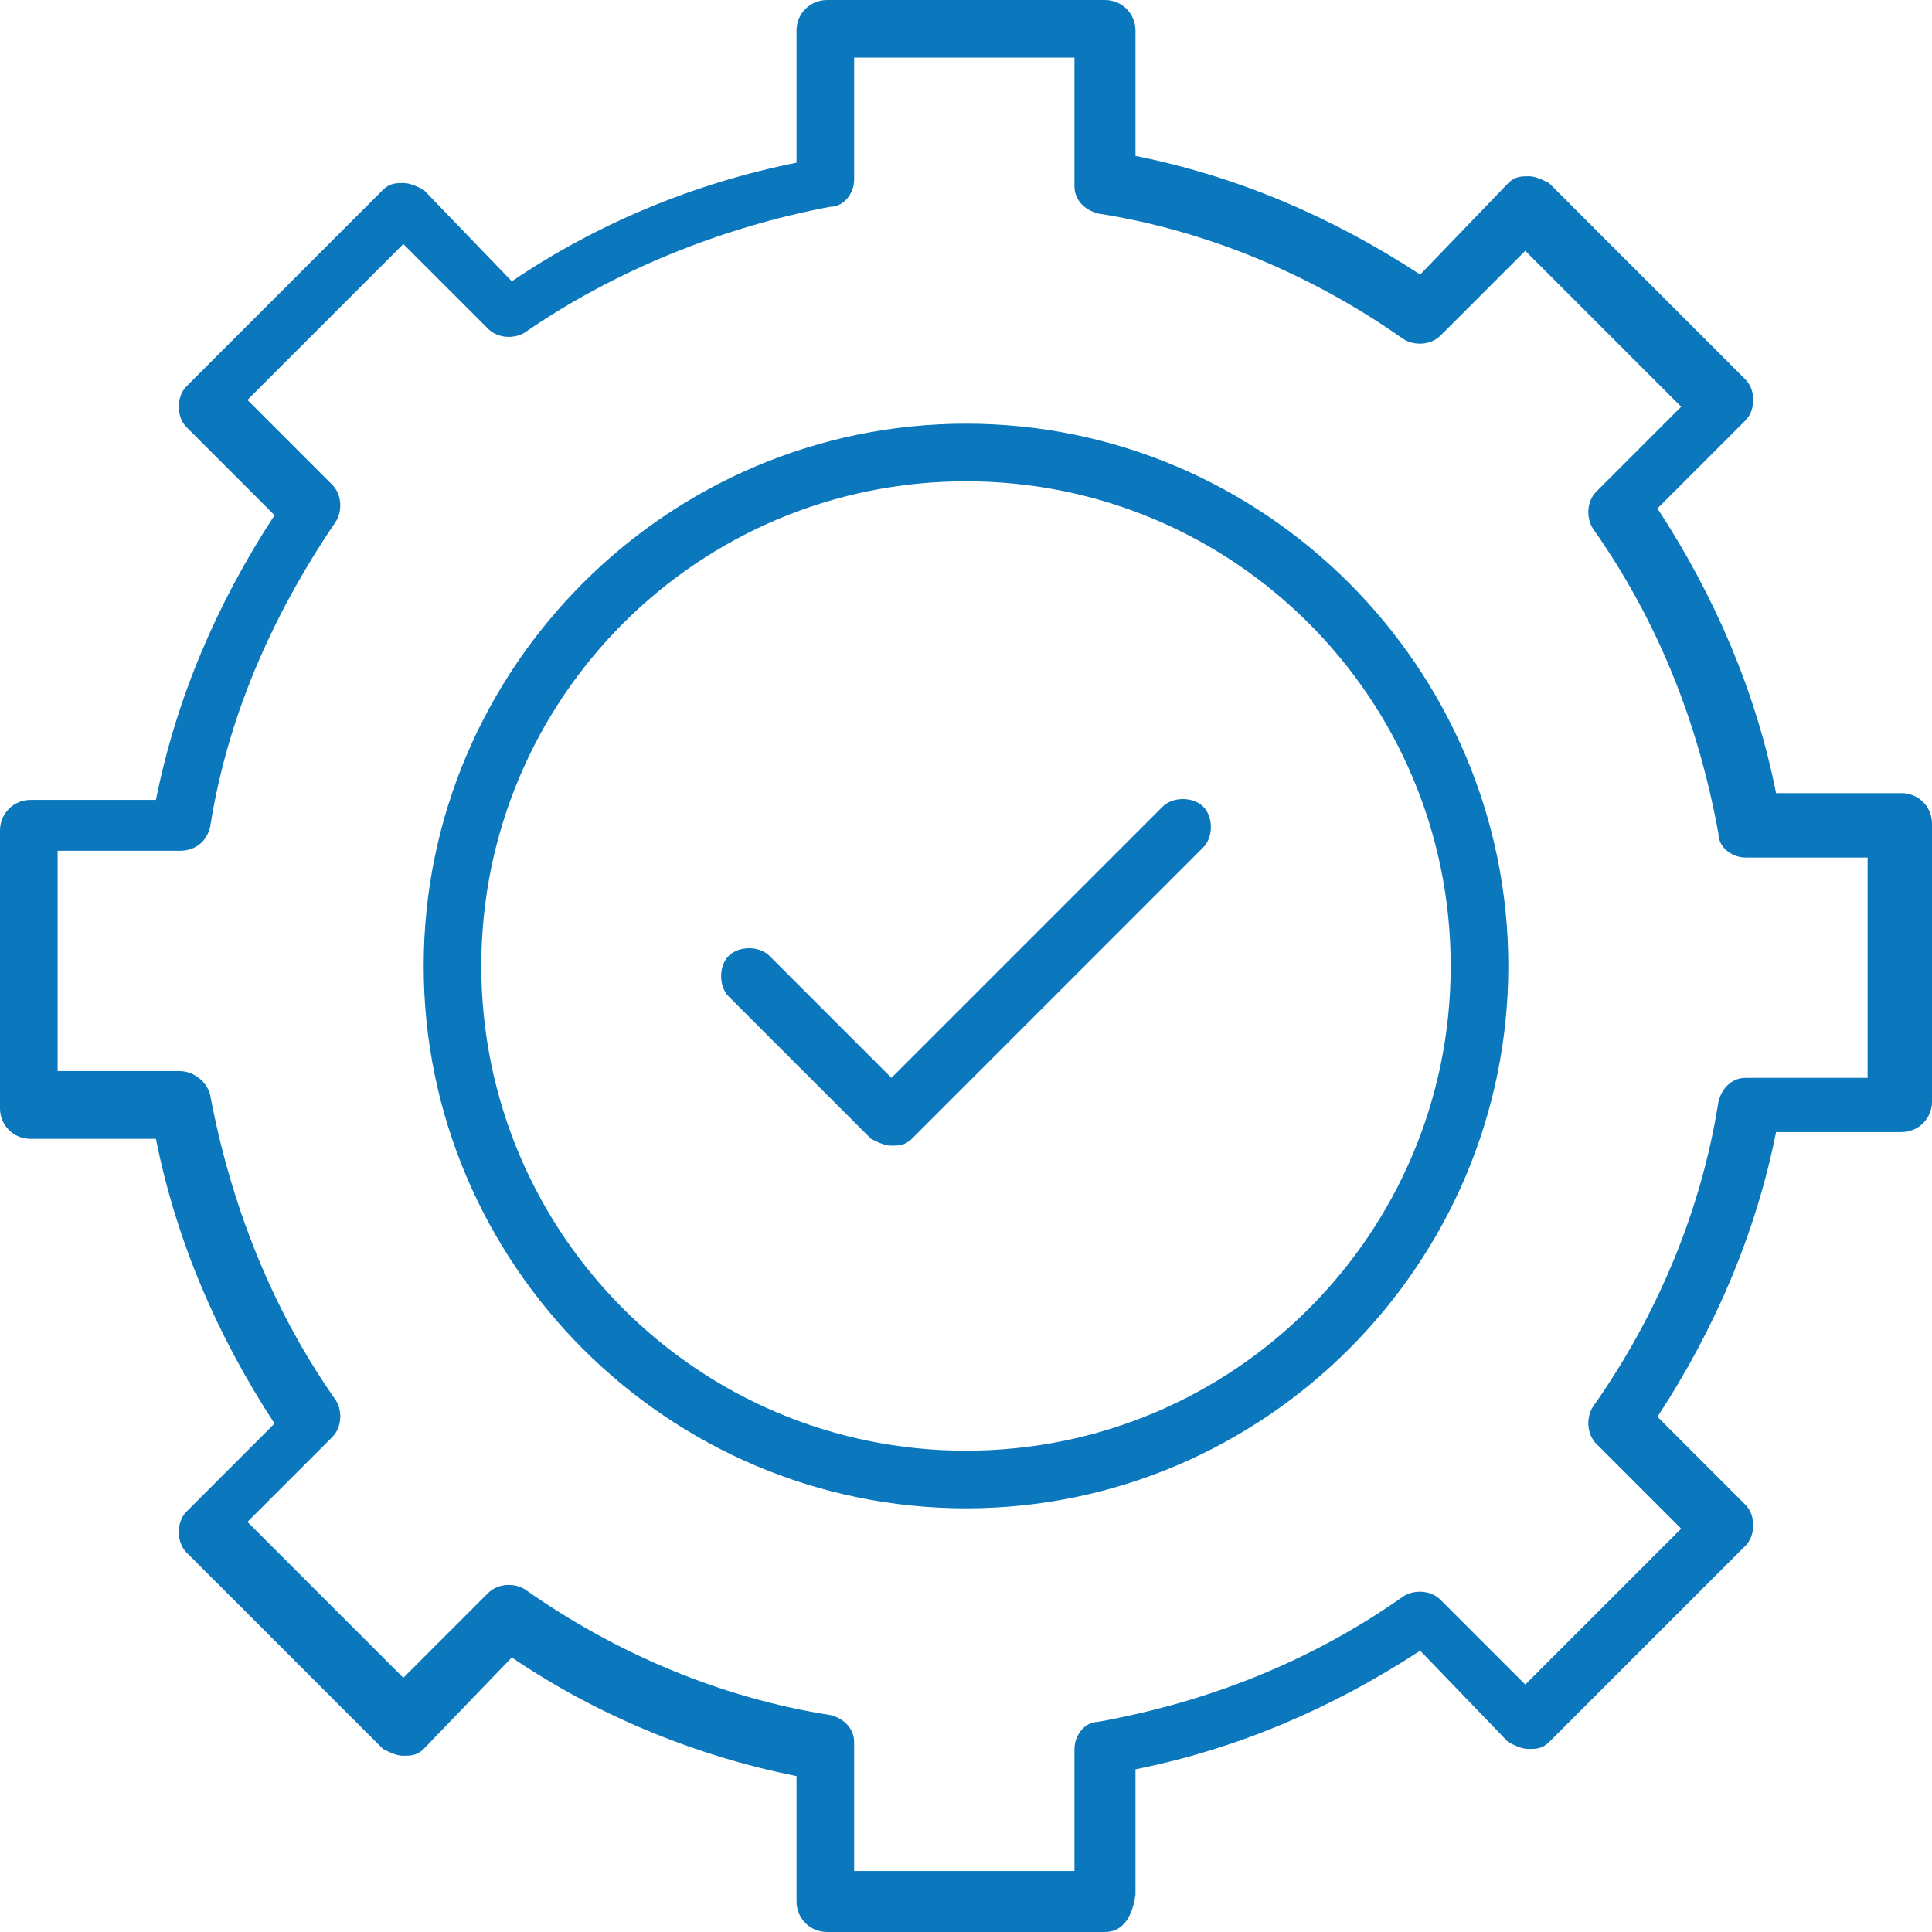
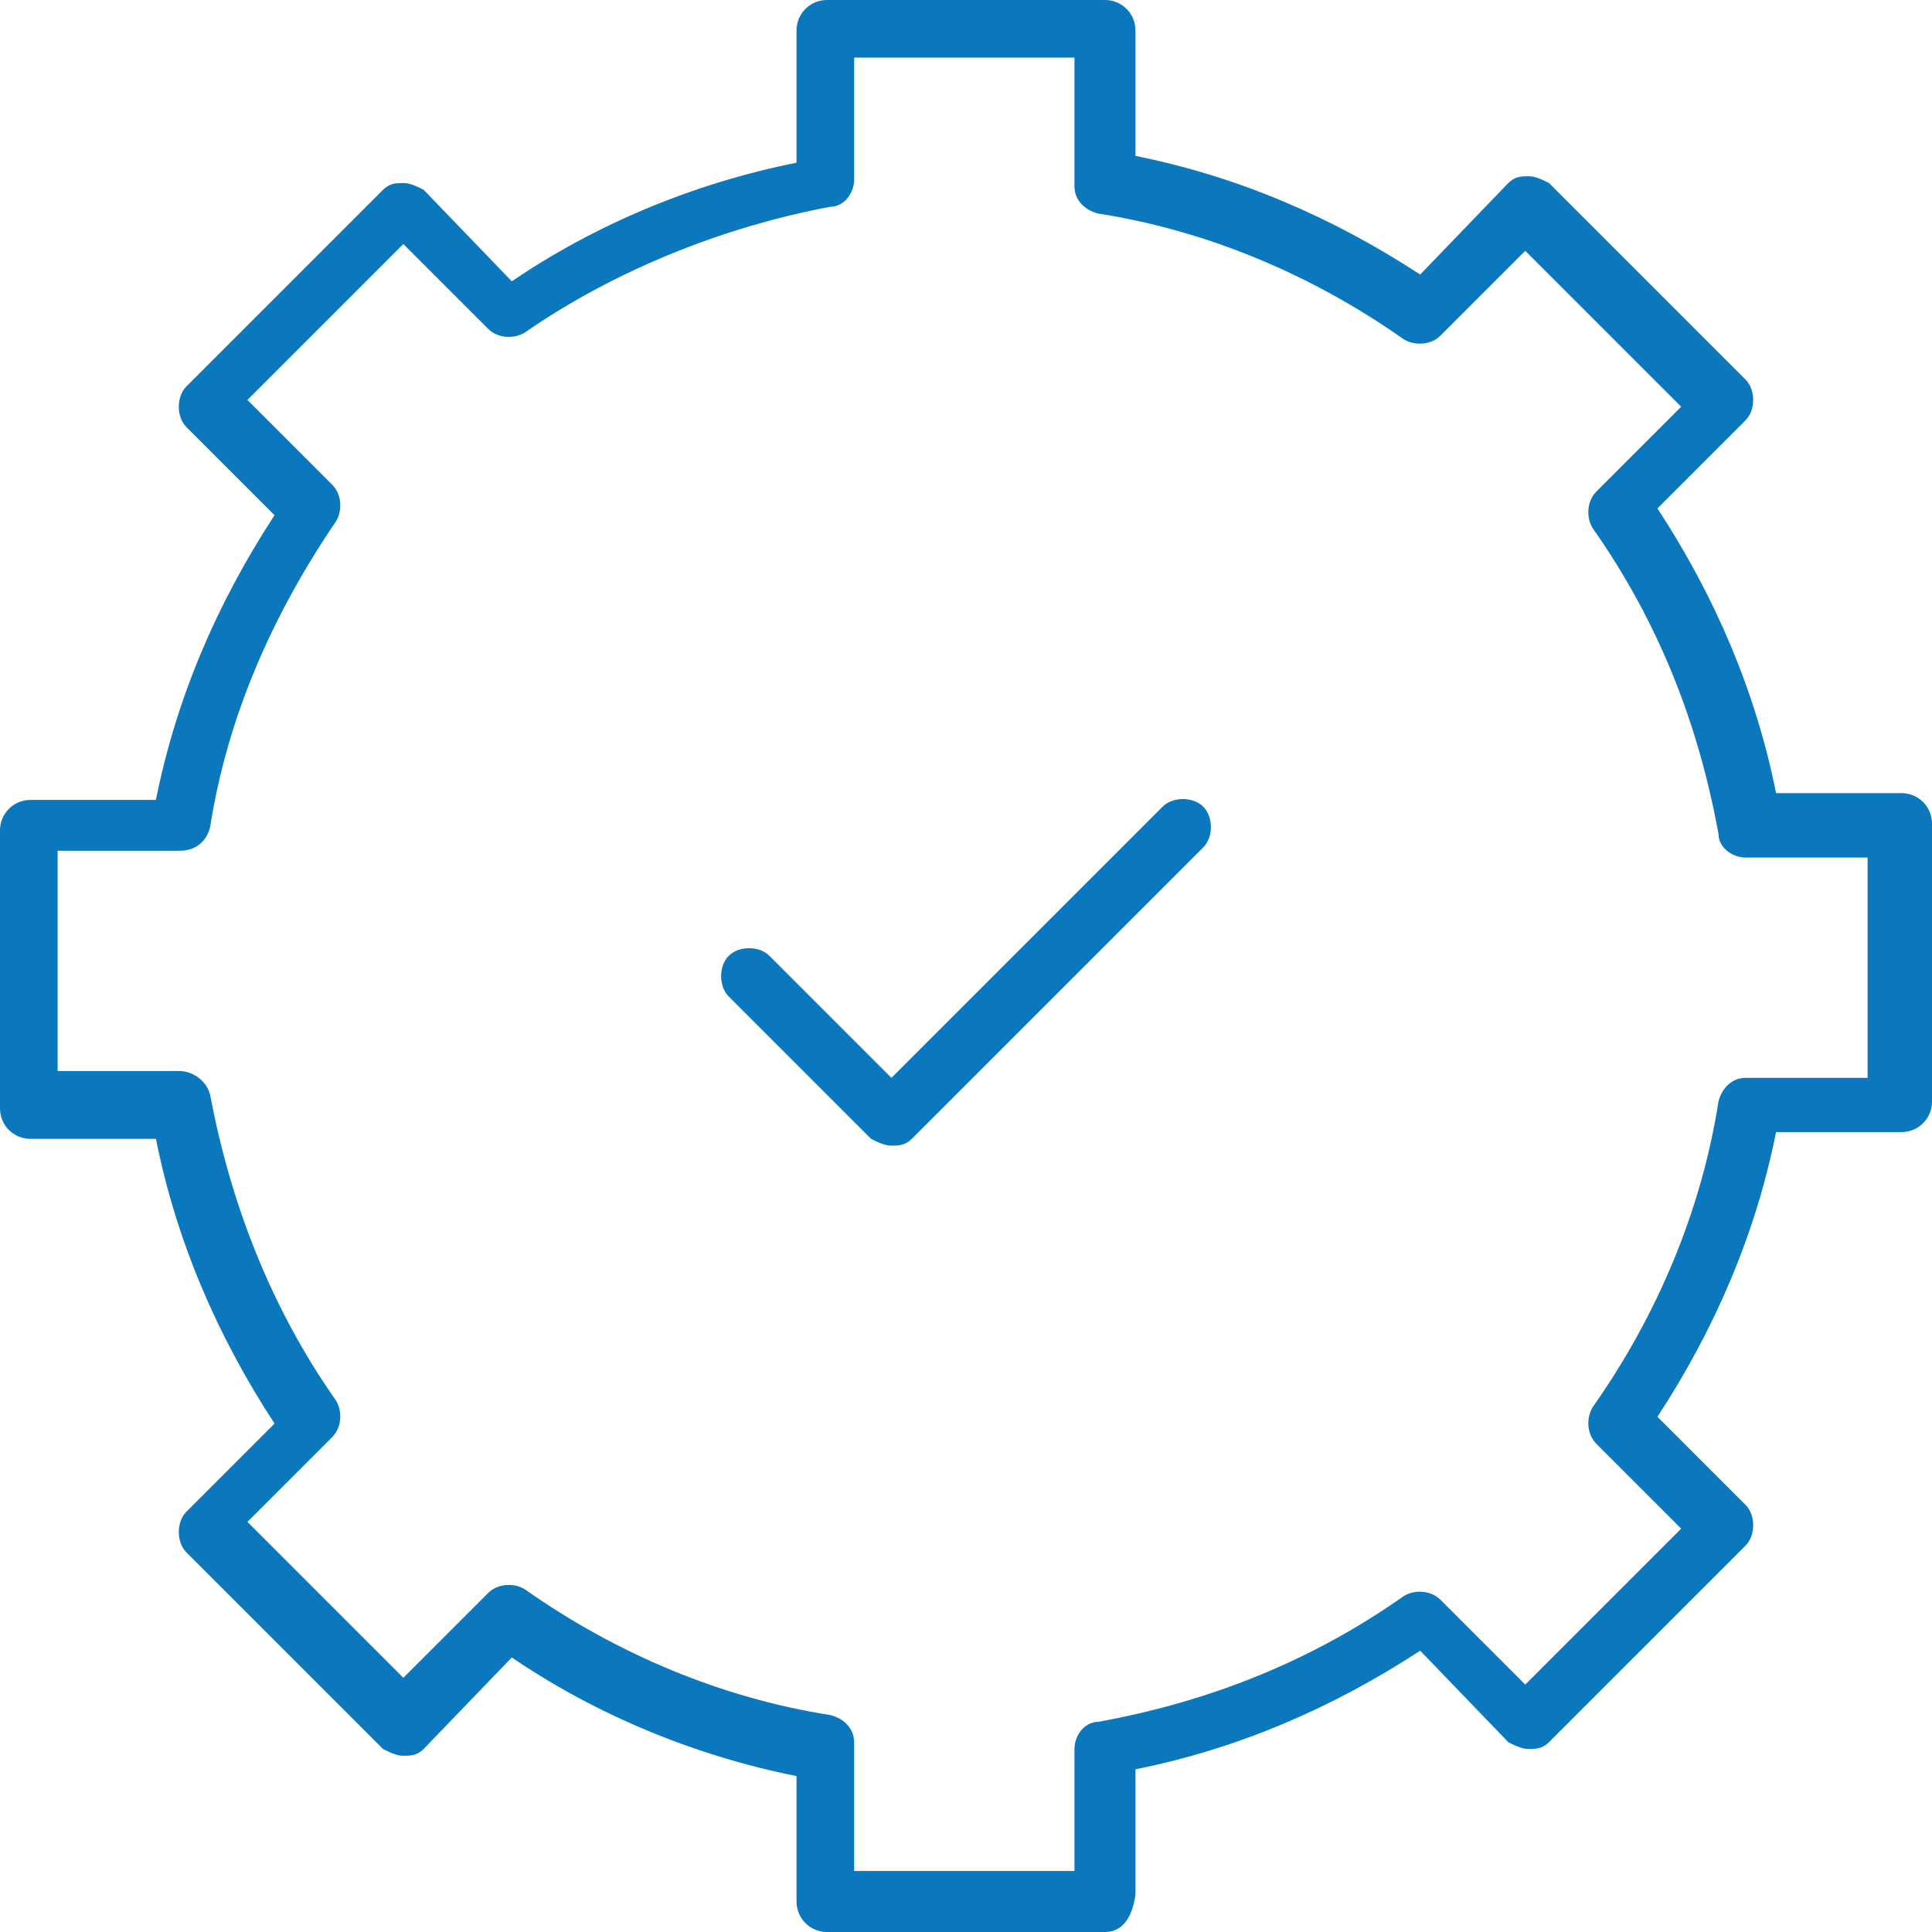
<svg xmlns="http://www.w3.org/2000/svg" version="1.1" id="Ebene_1" x="0px" y="0px" viewBox="0 0 57 57" style="enable-background:new 0 0 57 57;" xml:space="preserve">
  <style type="text/css">
	.st0{fill:#0B77BD;}
</style>
  <g>
    <g>
      <path class="st0" d="M32.6,57h-8.2c-0.5,0-0.9-0.4-0.9-0.9v-3.7c-3-0.6-5.9-1.8-8.4-3.5l-2.6,2.7c-0.2,0.2-0.4,0.2-0.6,0.2l0,0    c-0.2,0-0.4-0.1-0.6-0.2l-5.8-5.8c-0.3-0.3-0.3-0.9,0-1.2l2.6-2.6c-1.7-2.6-2.9-5.4-3.5-8.4H0.9c-0.5,0-0.9-0.4-0.9-0.9v-8.2    c0-0.5,0.4-0.9,0.9-0.9h3.7c0.6-3,1.8-5.8,3.5-8.4l-2.6-2.6c-0.3-0.3-0.3-0.9,0-1.2l5.8-5.8c0.2-0.2,0.4-0.2,0.6-0.2l0,0    c0.2,0,0.4,0.1,0.6,0.2l2.6,2.7c2.5-1.7,5.4-2.9,8.4-3.5V0.9c0-0.5,0.4-0.9,0.9-0.9h8.2c0.5,0,0.9,0.4,0.9,0.9v3.7    c3,0.6,5.8,1.8,8.4,3.5l2.6-2.7c0.2-0.2,0.4-0.2,0.6-0.2l0,0c0.2,0,0.4,0.1,0.6,0.2l5.8,5.8c0.3,0.3,0.3,0.9,0,1.2l-2.6,2.6    c1.7,2.6,2.9,5.4,3.5,8.4h3.7c0.5,0,0.9,0.4,0.9,0.9v8.2c0,0.5-0.4,0.9-0.9,0.9h-3.7c-0.6,3-1.8,5.8-3.5,8.4l2.6,2.6    c0.3,0.3,0.3,0.9,0,1.2l-5.8,5.8c-0.2,0.2-0.4,0.2-0.6,0.2l0,0c-0.2,0-0.4-0.1-0.6-0.2l-2.6-2.7c-2.6,1.7-5.4,2.9-8.4,3.5v3.7    C33.4,56.6,33.1,57,32.6,57z M25.2,55.2h6.5v-3.6c0-0.4,0.3-0.8,0.7-0.8c3.3-0.6,6.3-1.8,9-3.7c0.3-0.2,0.8-0.2,1.1,0.1l2.5,2.5    l4.6-4.6l-2.5-2.5c-0.3-0.3-0.3-0.8-0.1-1.1c1.9-2.7,3.2-5.8,3.7-9c0.1-0.4,0.4-0.7,0.8-0.7h3.6v-6.5h-3.6c-0.4,0-0.8-0.3-0.8-0.7    c-0.6-3.3-1.8-6.3-3.7-9c-0.2-0.3-0.2-0.8,0.1-1.1l2.5-2.5l-4.6-4.6l-2.5,2.5c-0.3,0.3-0.8,0.3-1.1,0.1c-2.7-1.9-5.8-3.2-9-3.7    c-0.4-0.1-0.7-0.4-0.7-0.8V1.7h-6.5v3.6c0,0.4-0.3,0.8-0.7,0.8c-3.2,0.6-6.4,1.9-9,3.7c-0.3,0.2-0.8,0.2-1.1-0.1l-2.5-2.5    l-4.6,4.6l2.5,2.5c0.3,0.3,0.3,0.8,0.1,1.1c-1.9,2.8-3.2,5.8-3.7,9c-0.1,0.4-0.4,0.7-0.9,0.7H1.7v6.5h3.6c0.4,0,0.8,0.3,0.9,0.7    c0.6,3.2,1.8,6.3,3.7,9c0.2,0.3,0.2,0.8-0.1,1.1l-2.5,2.5l4.6,4.6l2.5-2.5c0.3-0.3,0.8-0.3,1.1-0.1c2.7,1.9,5.8,3.2,9,3.7    c0.4,0.1,0.7,0.4,0.7,0.8L25.2,55.2L25.2,55.2z" />
    </g>
    <g>
      <g>
        <g>
          <g>
-             <path class="st0" d="M28.5,44.5c-8.8,0-16-7.2-16-16s7.2-16,16-16s16,7.2,16,16S37.3,44.5,28.5,44.5z M28.5,14.2       c-7.9,0-14.3,6.4-14.3,14.3s6.4,14.3,14.3,14.3s14.3-6.4,14.3-14.3S36.4,14.2,28.5,14.2z" />
-           </g>
+             </g>
        </g>
      </g>
      <g>
        <path class="st0" d="M26.3,33.8c-0.2,0-0.4-0.1-0.6-0.2l-4.2-4.2c-0.3-0.3-0.3-0.9,0-1.2c0.3-0.3,0.9-0.3,1.2,0l3.6,3.6l8-8     c0.3-0.3,0.9-0.3,1.2,0s0.3,0.9,0,1.2l-8.6,8.6C26.7,33.8,26.5,33.8,26.3,33.8z" />
      </g>
    </g>
  </g>
</svg>